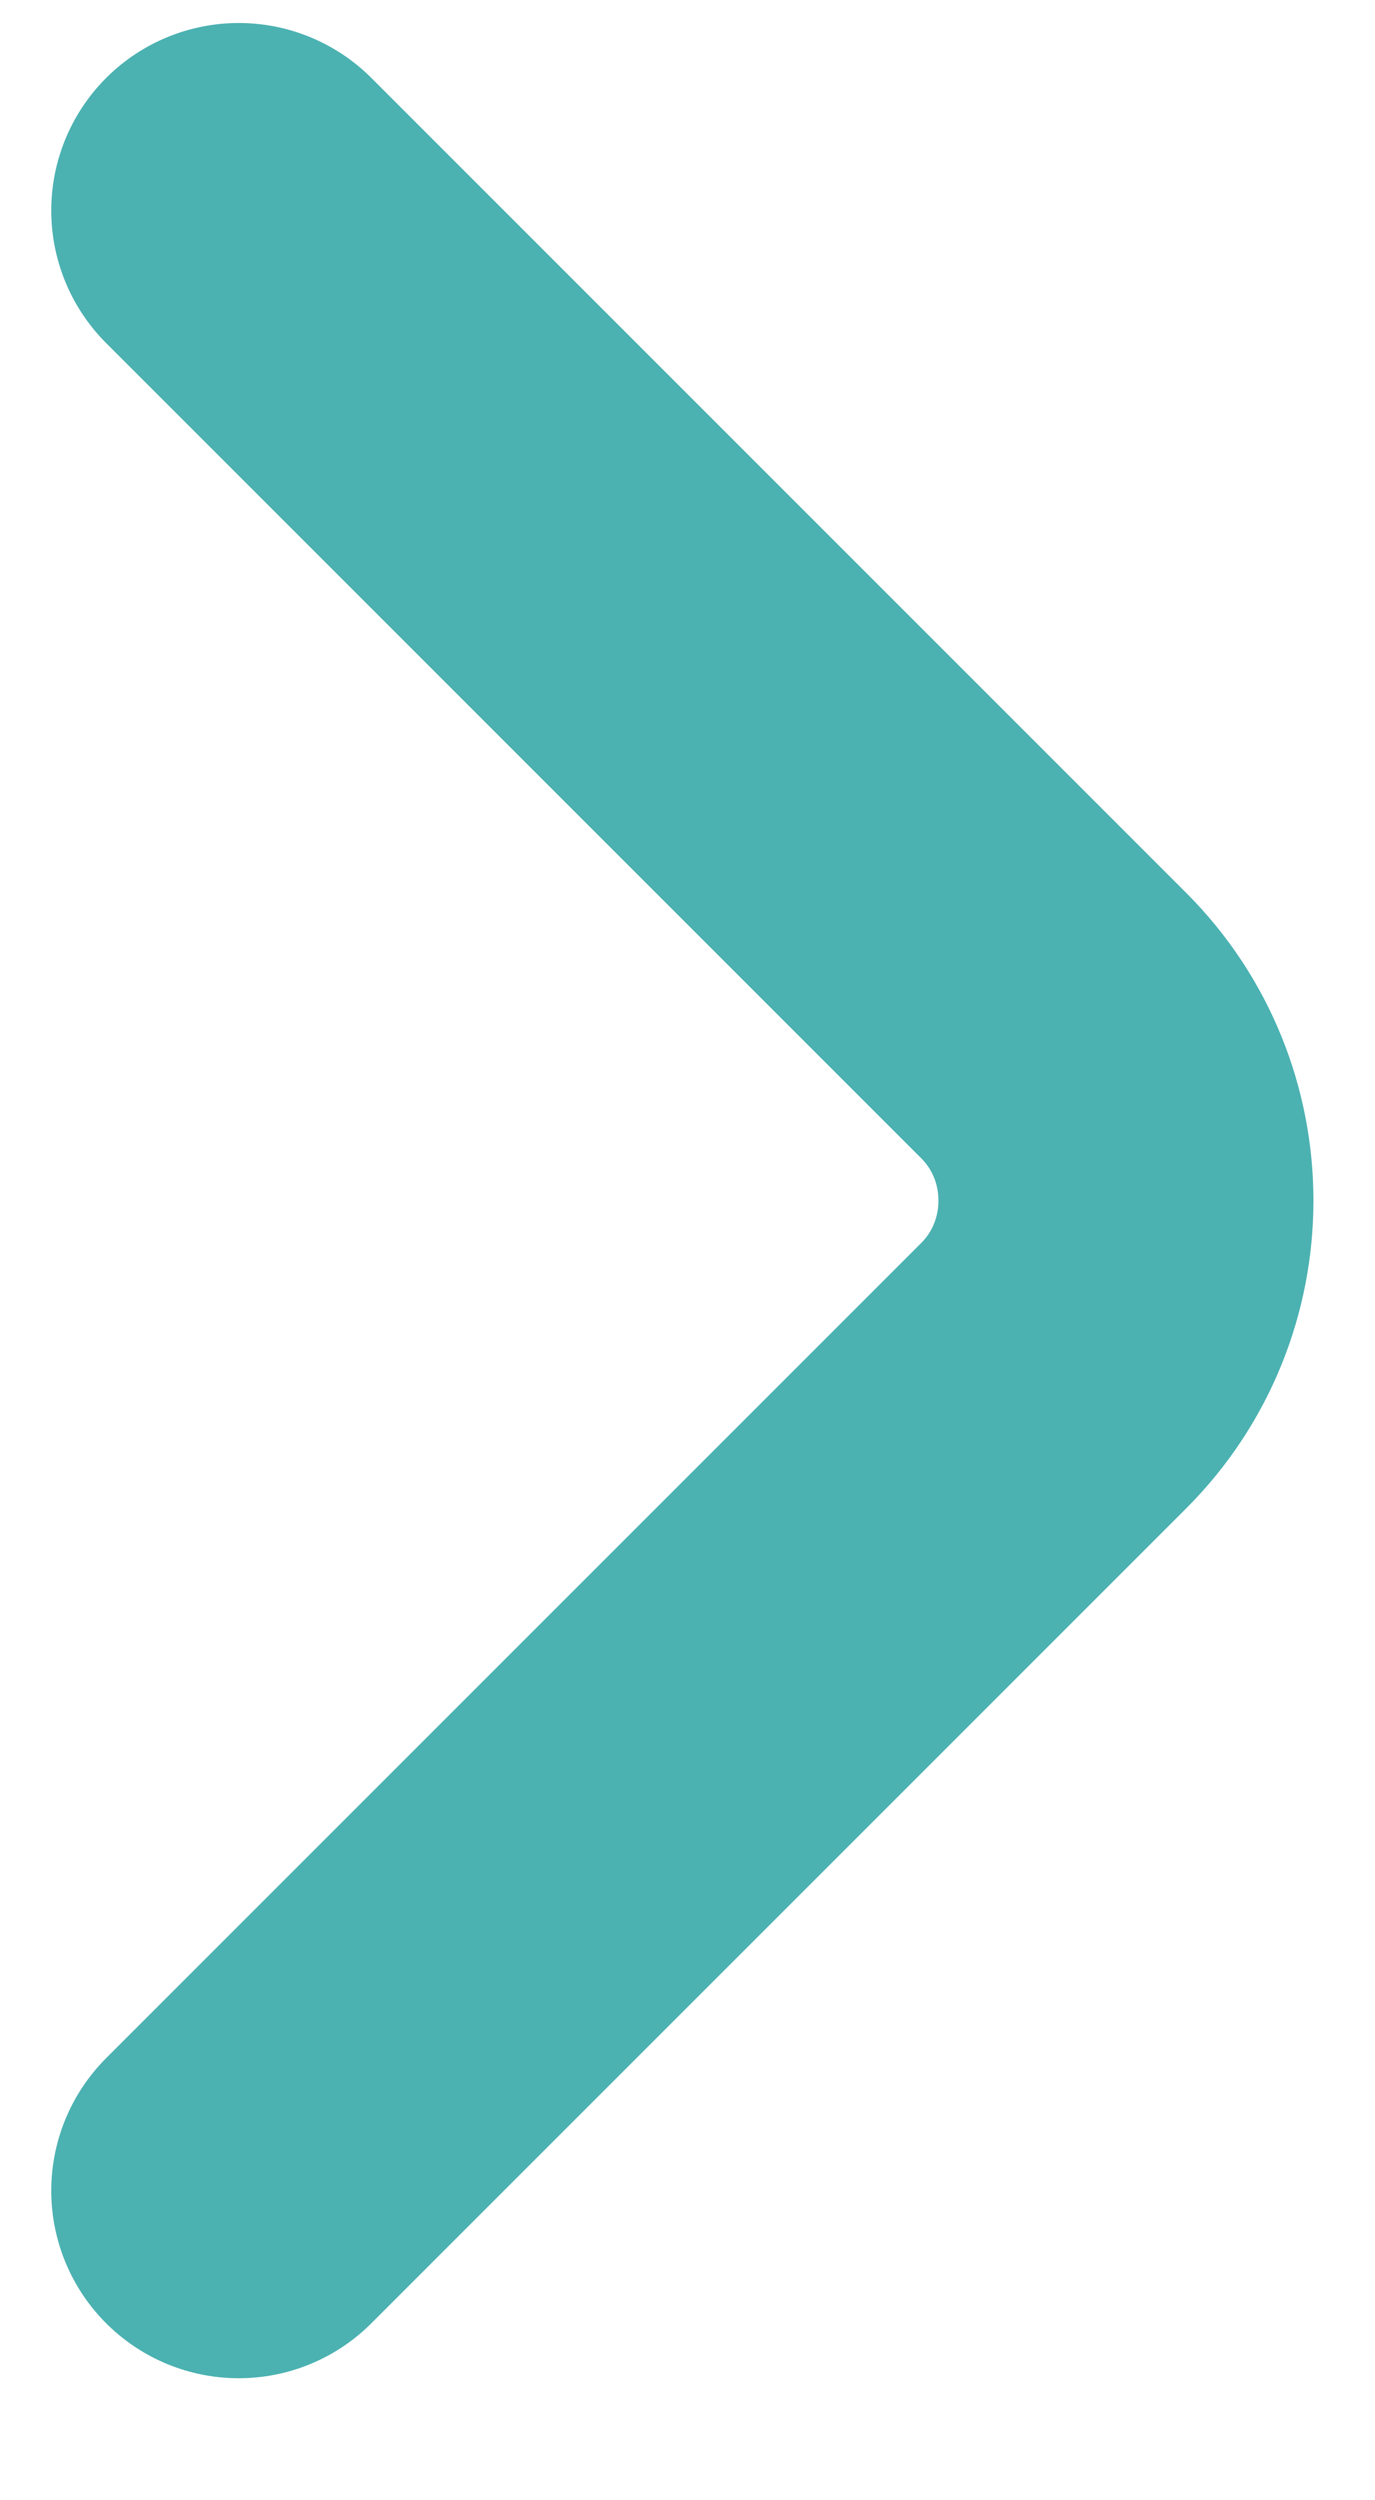
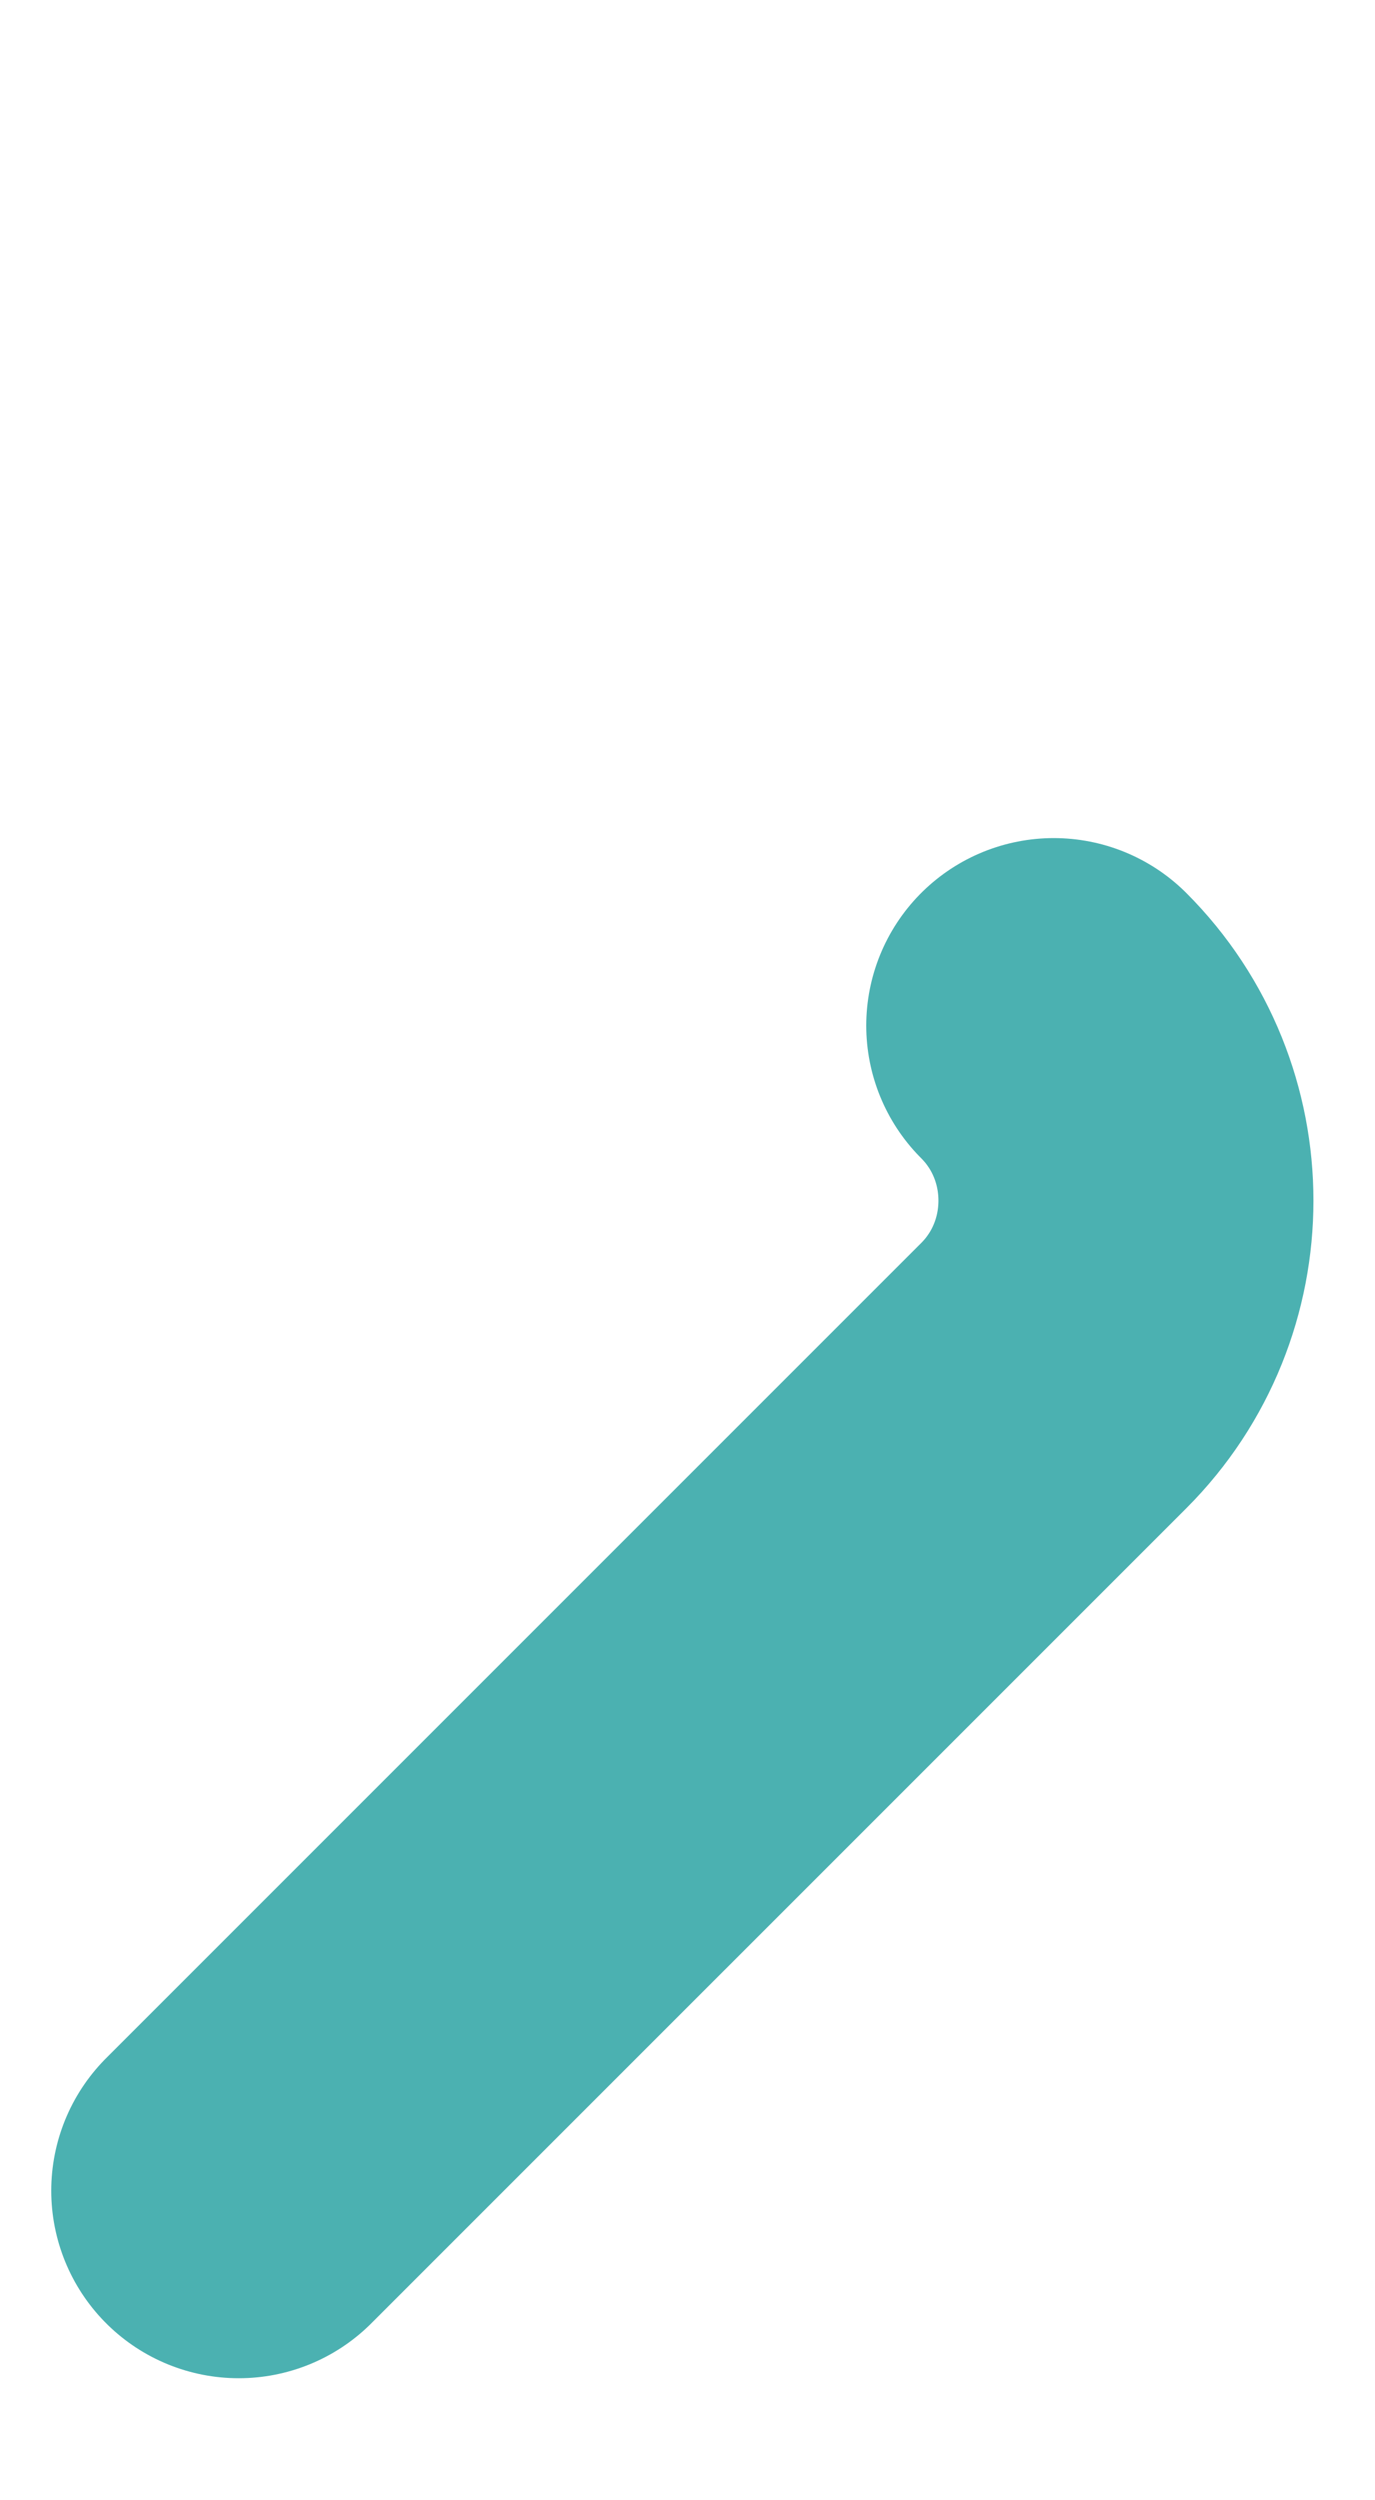
<svg xmlns="http://www.w3.org/2000/svg" width="11" height="20" viewBox="0 0 11 20" fill="none">
-   <path d="M1.91 17.524L8.43 11.004C9.2 10.234 9.2 8.974 8.43 8.204L1.91 1.684" stroke="#4BB1B1" stroke-width="3" stroke-miterlimit="10" stroke-linecap="round" stroke-linejoin="round" />
+   <path d="M1.91 17.524L8.43 11.004C9.2 10.234 9.2 8.974 8.43 8.204" stroke="#4BB1B1" stroke-width="3" stroke-miterlimit="10" stroke-linecap="round" stroke-linejoin="round" />
</svg>